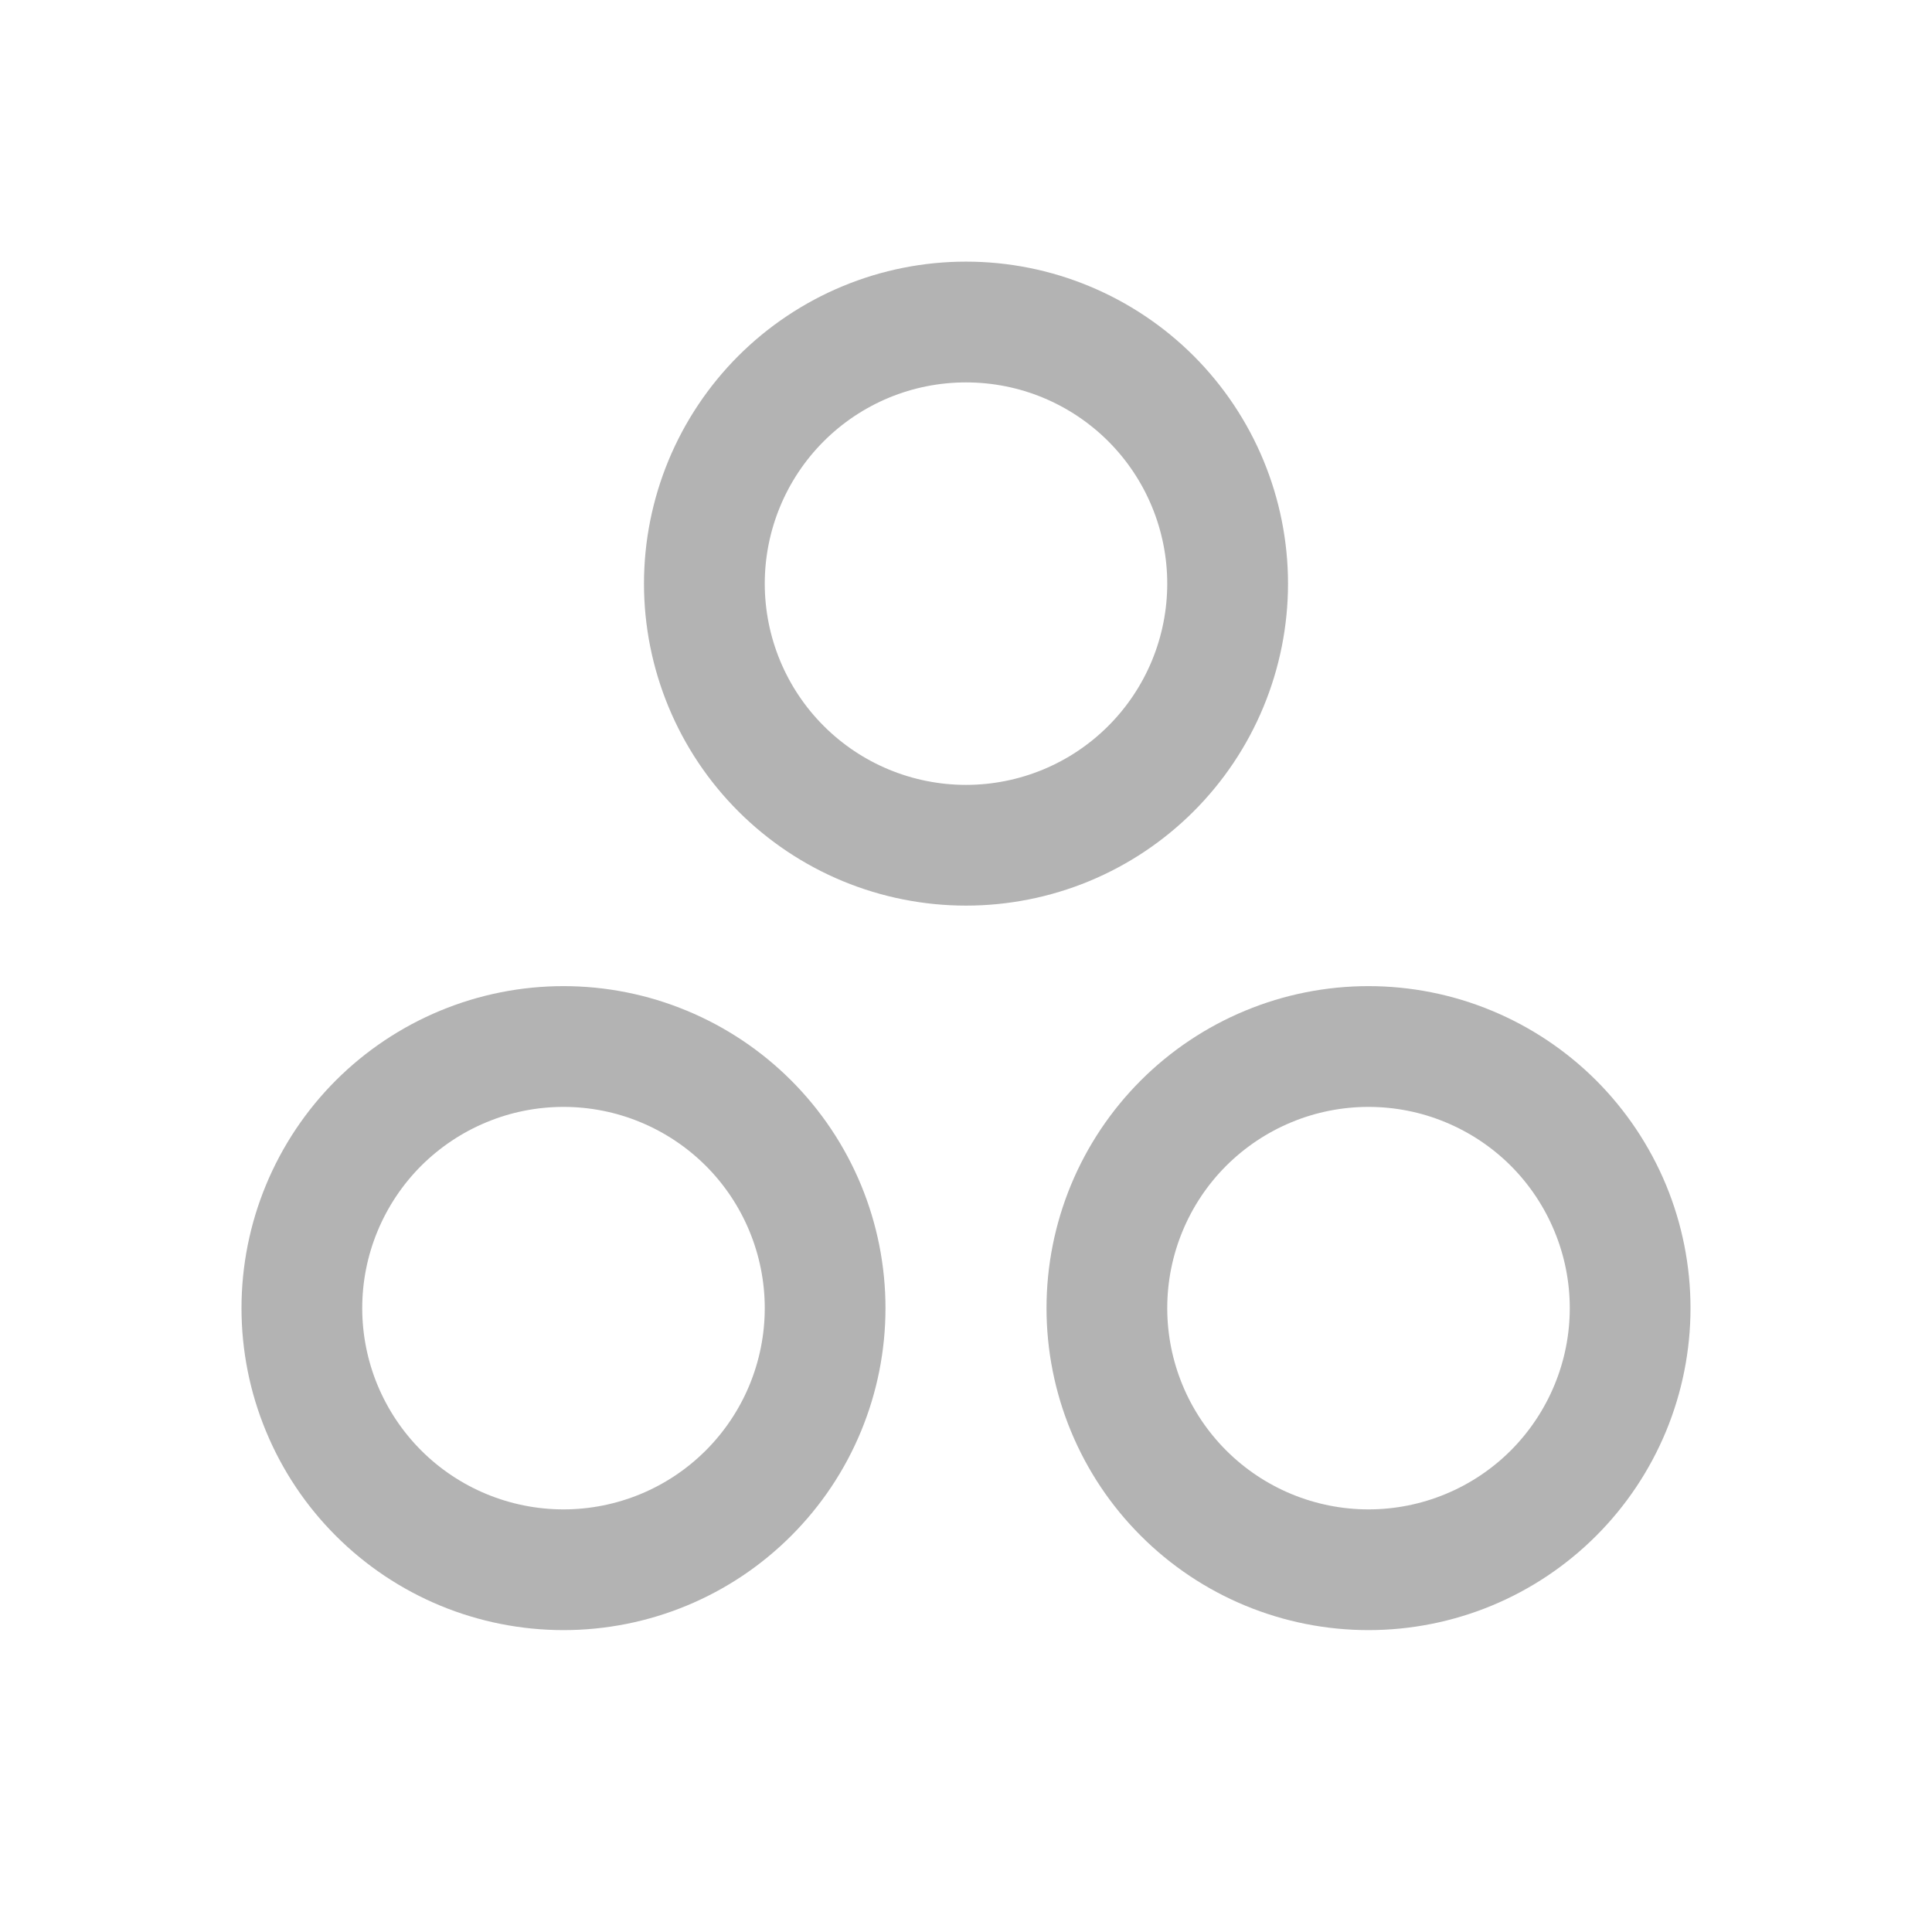
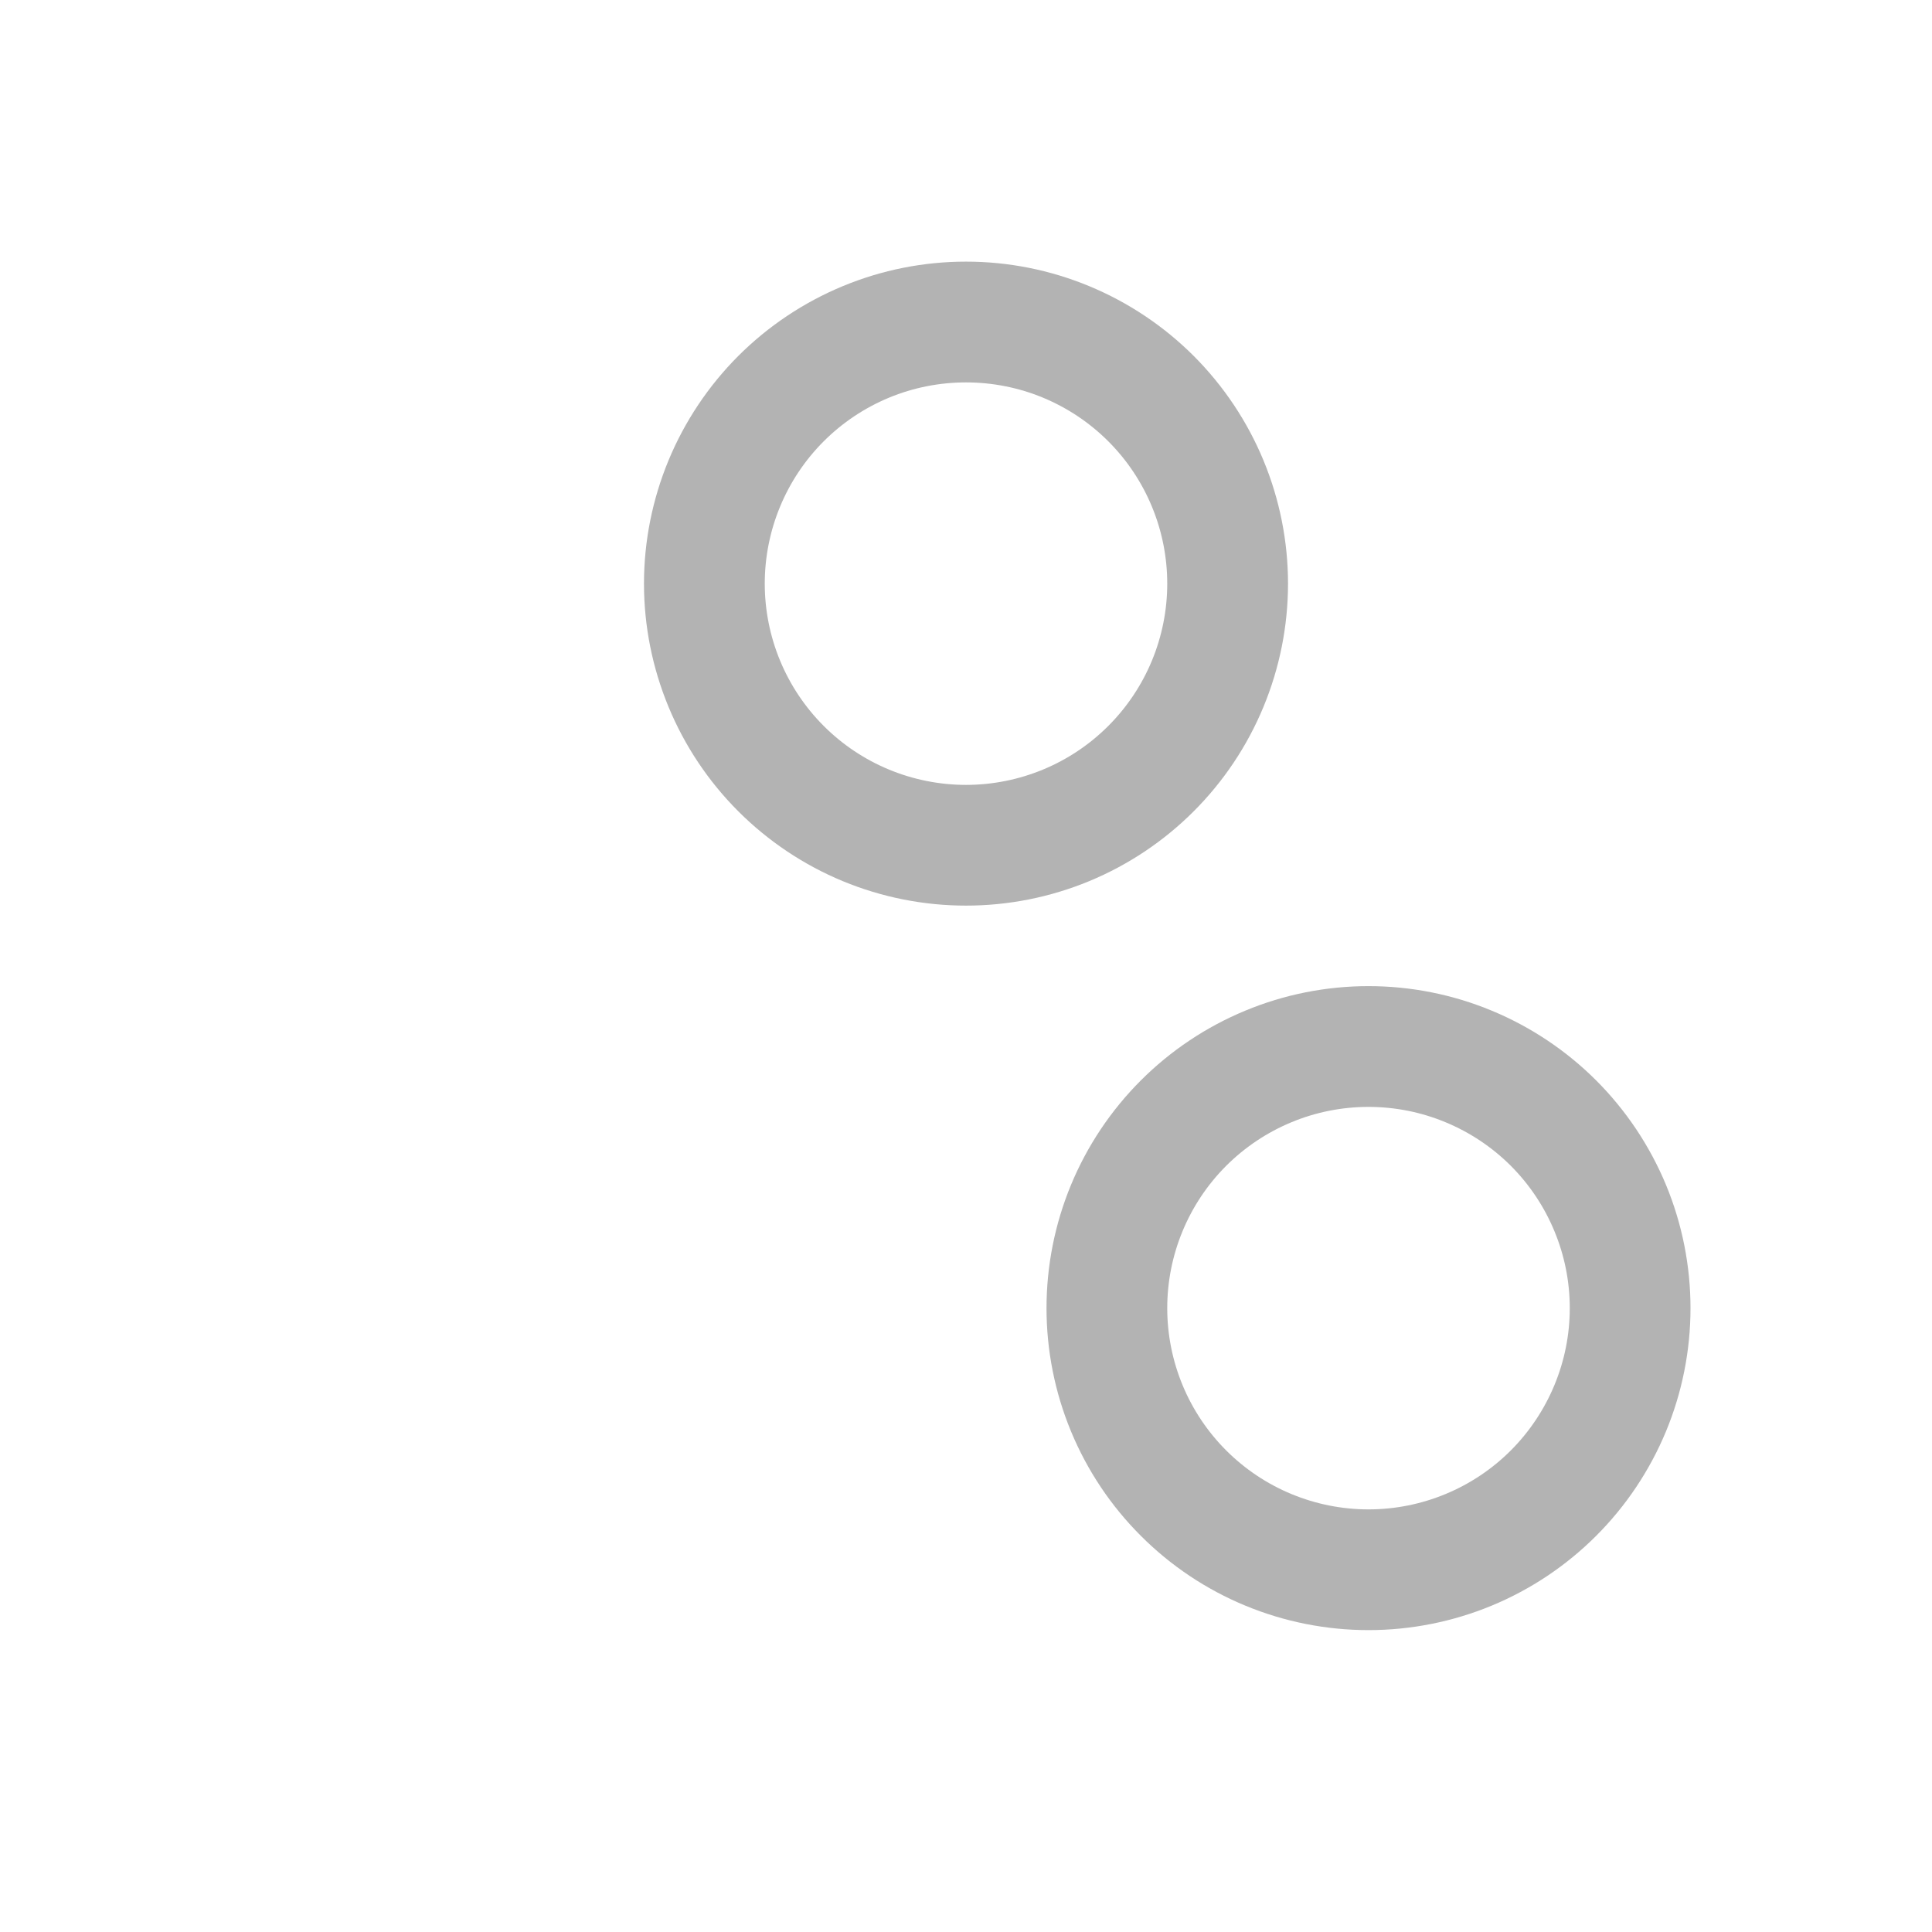
<svg xmlns="http://www.w3.org/2000/svg" width="43" height="43" viewBox="0 0 43 43" fill="none">
  <g opacity="0.3">
    <path fill-rule="evenodd" clip-rule="evenodd" d="M18.757 6.369C19.627 6.008 20.559 5.823 21.5 5.823C22.441 5.823 23.373 6.008 24.243 6.369C25.112 6.729 25.902 7.257 26.568 7.922C27.233 8.588 27.761 9.378 28.121 10.247C28.481 11.117 28.667 12.049 28.667 12.99C28.667 13.931 28.481 14.863 28.121 15.732C27.761 16.602 27.233 17.392 26.568 18.057C25.902 18.723 25.112 19.251 24.243 19.611C23.373 19.971 22.441 20.156 21.5 20.156C20.559 20.156 19.627 19.971 18.757 19.611C17.888 19.251 17.098 18.723 16.432 18.057C15.767 17.392 15.239 16.602 14.879 15.732C14.519 14.863 14.333 13.931 14.333 12.99C14.333 12.049 14.519 11.117 14.879 10.247C15.239 9.378 15.767 8.588 16.432 7.922C17.098 7.257 17.888 6.729 18.757 6.369ZM21.5 8.511C20.912 8.511 20.329 8.626 19.786 8.851C19.242 9.077 18.749 9.406 18.333 9.822C17.917 10.238 17.587 10.732 17.362 11.276C17.137 11.819 17.021 12.402 17.021 12.99C17.021 13.578 17.137 14.16 17.362 14.704C17.587 15.247 17.917 15.741 18.333 16.157C18.749 16.573 19.242 16.903 19.786 17.128C20.329 17.353 20.912 17.469 21.5 17.469C22.088 17.469 22.671 17.353 23.214 17.128C23.758 16.903 24.251 16.573 24.667 16.157C25.083 15.741 25.413 15.247 25.638 14.704C25.863 14.16 25.979 13.578 25.979 12.99C25.979 12.402 25.863 11.819 25.638 11.276C25.413 10.732 25.083 10.238 24.667 9.822C24.251 9.406 23.758 9.077 23.214 8.851C22.671 8.626 22.088 8.511 21.5 8.511Z" fill="black" />
-     <path fill-rule="evenodd" clip-rule="evenodd" d="M9.799 22.494C10.669 22.133 11.601 21.948 12.542 21.948C13.483 21.948 14.415 22.133 15.284 22.494C16.154 22.854 16.944 23.382 17.609 24.047C18.275 24.713 18.803 25.503 19.163 26.372C19.523 27.242 19.708 28.174 19.708 29.115C19.708 30.056 19.523 30.988 19.163 31.857C18.803 32.727 18.275 33.517 17.609 34.182C16.944 34.848 16.154 35.376 15.284 35.736C14.415 36.096 13.483 36.281 12.542 36.281C11.601 36.281 10.669 36.096 9.799 35.736C8.93 35.376 8.14 34.848 7.474 34.182C6.809 33.517 6.281 32.727 5.921 31.857C5.56 30.988 5.375 30.056 5.375 29.115C5.375 28.174 5.56 27.242 5.921 26.372C6.281 25.503 6.809 24.713 7.474 24.047C8.14 23.382 8.93 22.854 9.799 22.494ZM12.542 24.636C11.954 24.636 11.371 24.751 10.828 24.977C10.284 25.202 9.79 25.532 9.374 25.947C8.958 26.363 8.629 26.857 8.403 27.401C8.178 27.944 8.062 28.526 8.062 29.115C8.062 29.703 8.178 30.285 8.403 30.829C8.629 31.372 8.958 31.866 9.374 32.282C9.79 32.698 10.284 33.028 10.828 33.253C11.371 33.478 11.954 33.594 12.542 33.594C13.13 33.594 13.712 33.478 14.256 33.253C14.799 33.028 15.293 32.698 15.709 32.282C16.125 31.866 16.455 31.372 16.68 30.829C16.905 30.285 17.021 29.703 17.021 29.115C17.021 28.526 16.905 27.944 16.68 27.401C16.455 26.857 16.125 26.363 15.709 25.947C15.293 25.532 14.799 25.202 14.256 24.977C13.712 24.751 13.13 24.636 12.542 24.636Z" fill="black" />
    <path fill-rule="evenodd" clip-rule="evenodd" d="M30.458 21.948C29.517 21.948 28.585 22.133 27.716 22.494C26.846 22.854 26.056 23.382 25.391 24.047C24.725 24.713 24.197 25.503 23.837 26.372C23.477 27.242 23.292 28.174 23.292 29.115C23.292 30.056 23.477 30.988 23.837 31.857C24.197 32.727 24.725 33.517 25.391 34.182C26.056 34.848 26.846 35.376 27.716 35.736C28.585 36.096 29.517 36.281 30.458 36.281C31.399 36.281 32.331 36.096 33.201 35.736C34.07 35.376 34.86 34.848 35.526 34.182C36.191 33.517 36.719 32.727 37.08 31.857C37.44 30.988 37.625 30.056 37.625 29.115C37.625 28.174 37.44 27.242 37.08 26.372C36.719 25.503 36.191 24.713 35.526 24.047C34.86 23.382 34.07 22.854 33.201 22.494C32.331 22.133 31.399 21.948 30.458 21.948ZM28.744 24.977C29.288 24.751 29.87 24.636 30.458 24.636C31.047 24.636 31.629 24.751 32.172 24.977C32.716 25.202 33.21 25.532 33.626 25.947C34.041 26.363 34.371 26.857 34.596 27.401C34.822 27.944 34.938 28.526 34.938 29.115C34.938 29.703 34.822 30.285 34.596 30.829C34.371 31.372 34.041 31.866 33.626 32.282C33.21 32.698 32.716 33.028 32.172 33.253C31.629 33.478 31.047 33.594 30.458 33.594C29.87 33.594 29.288 33.478 28.744 33.253C28.201 33.028 27.707 32.698 27.291 32.282C26.875 31.866 26.545 31.372 26.32 30.829C26.095 30.285 25.979 29.703 25.979 29.115C25.979 28.526 26.095 27.944 26.32 27.401C26.545 26.857 26.875 26.363 27.291 25.947C27.707 25.532 28.201 25.202 28.744 24.977Z" fill="black" />
  </g>
</svg>